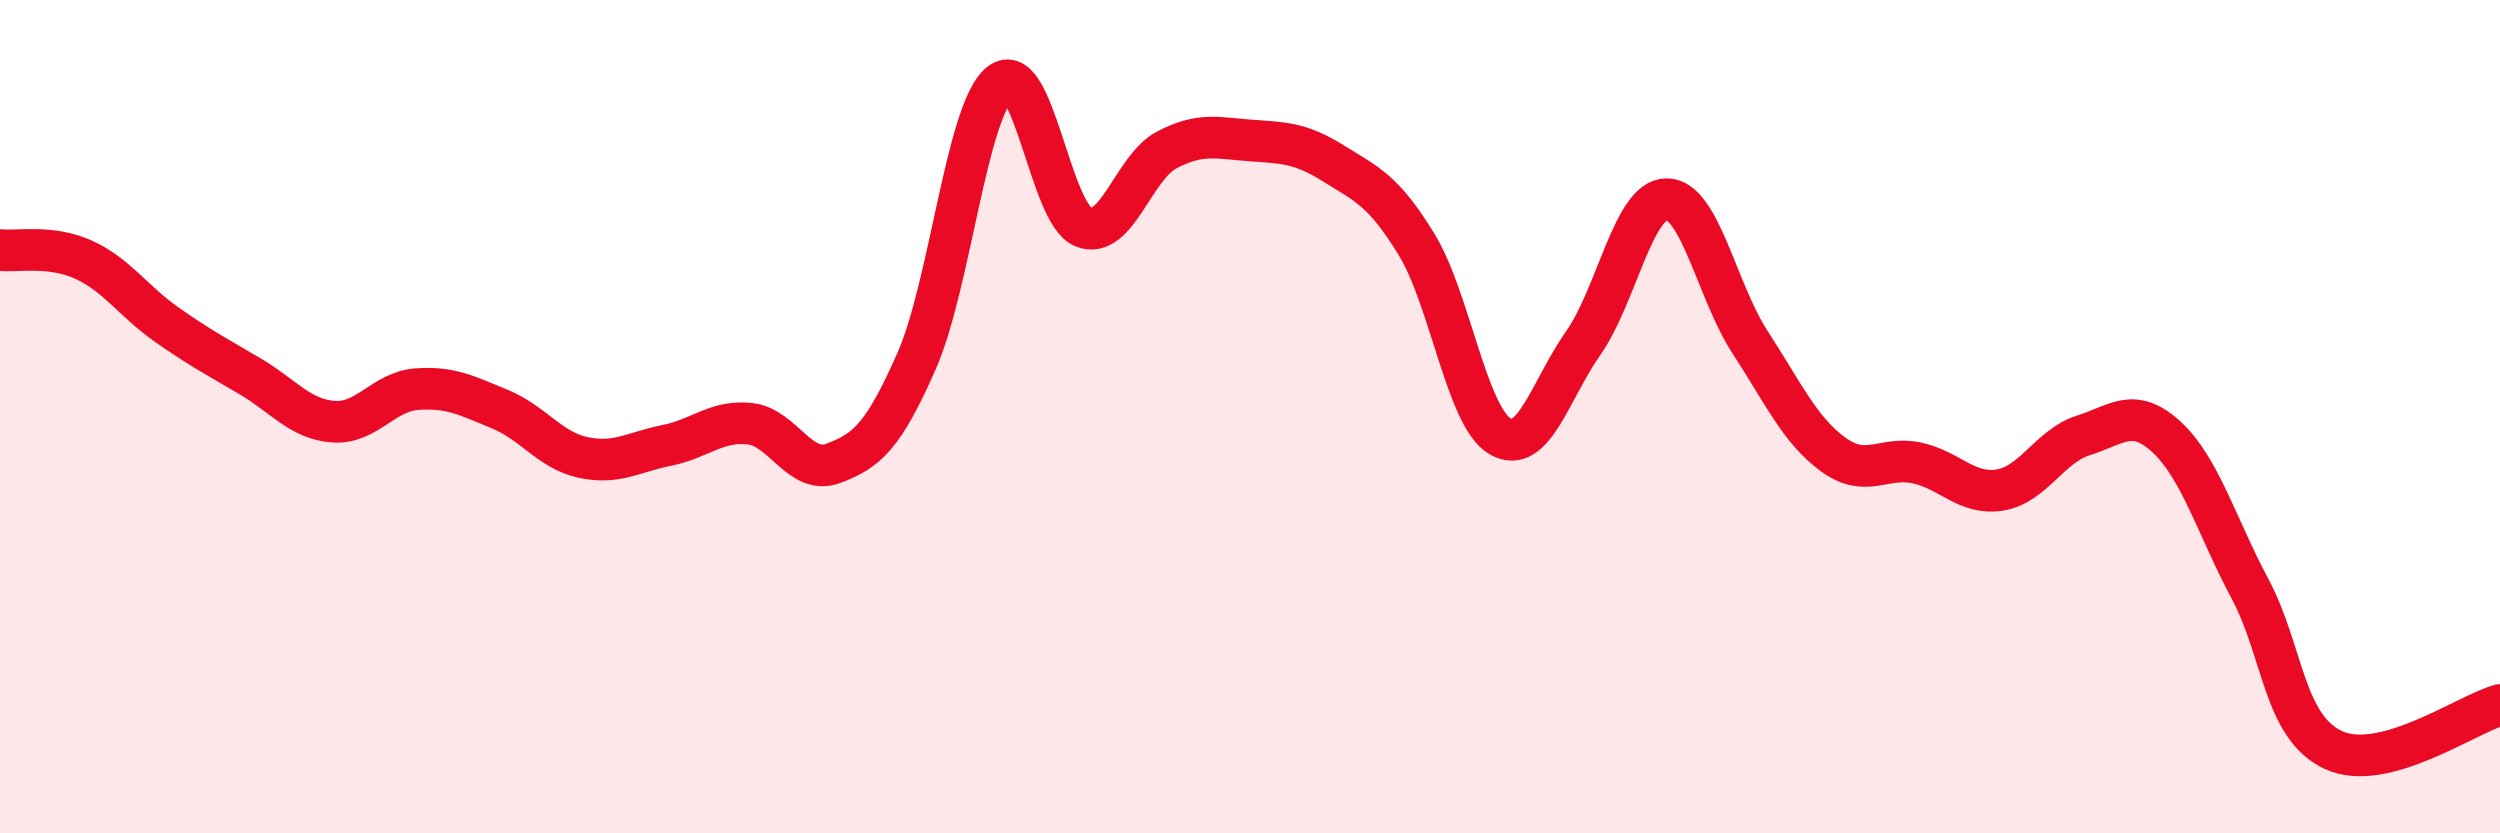
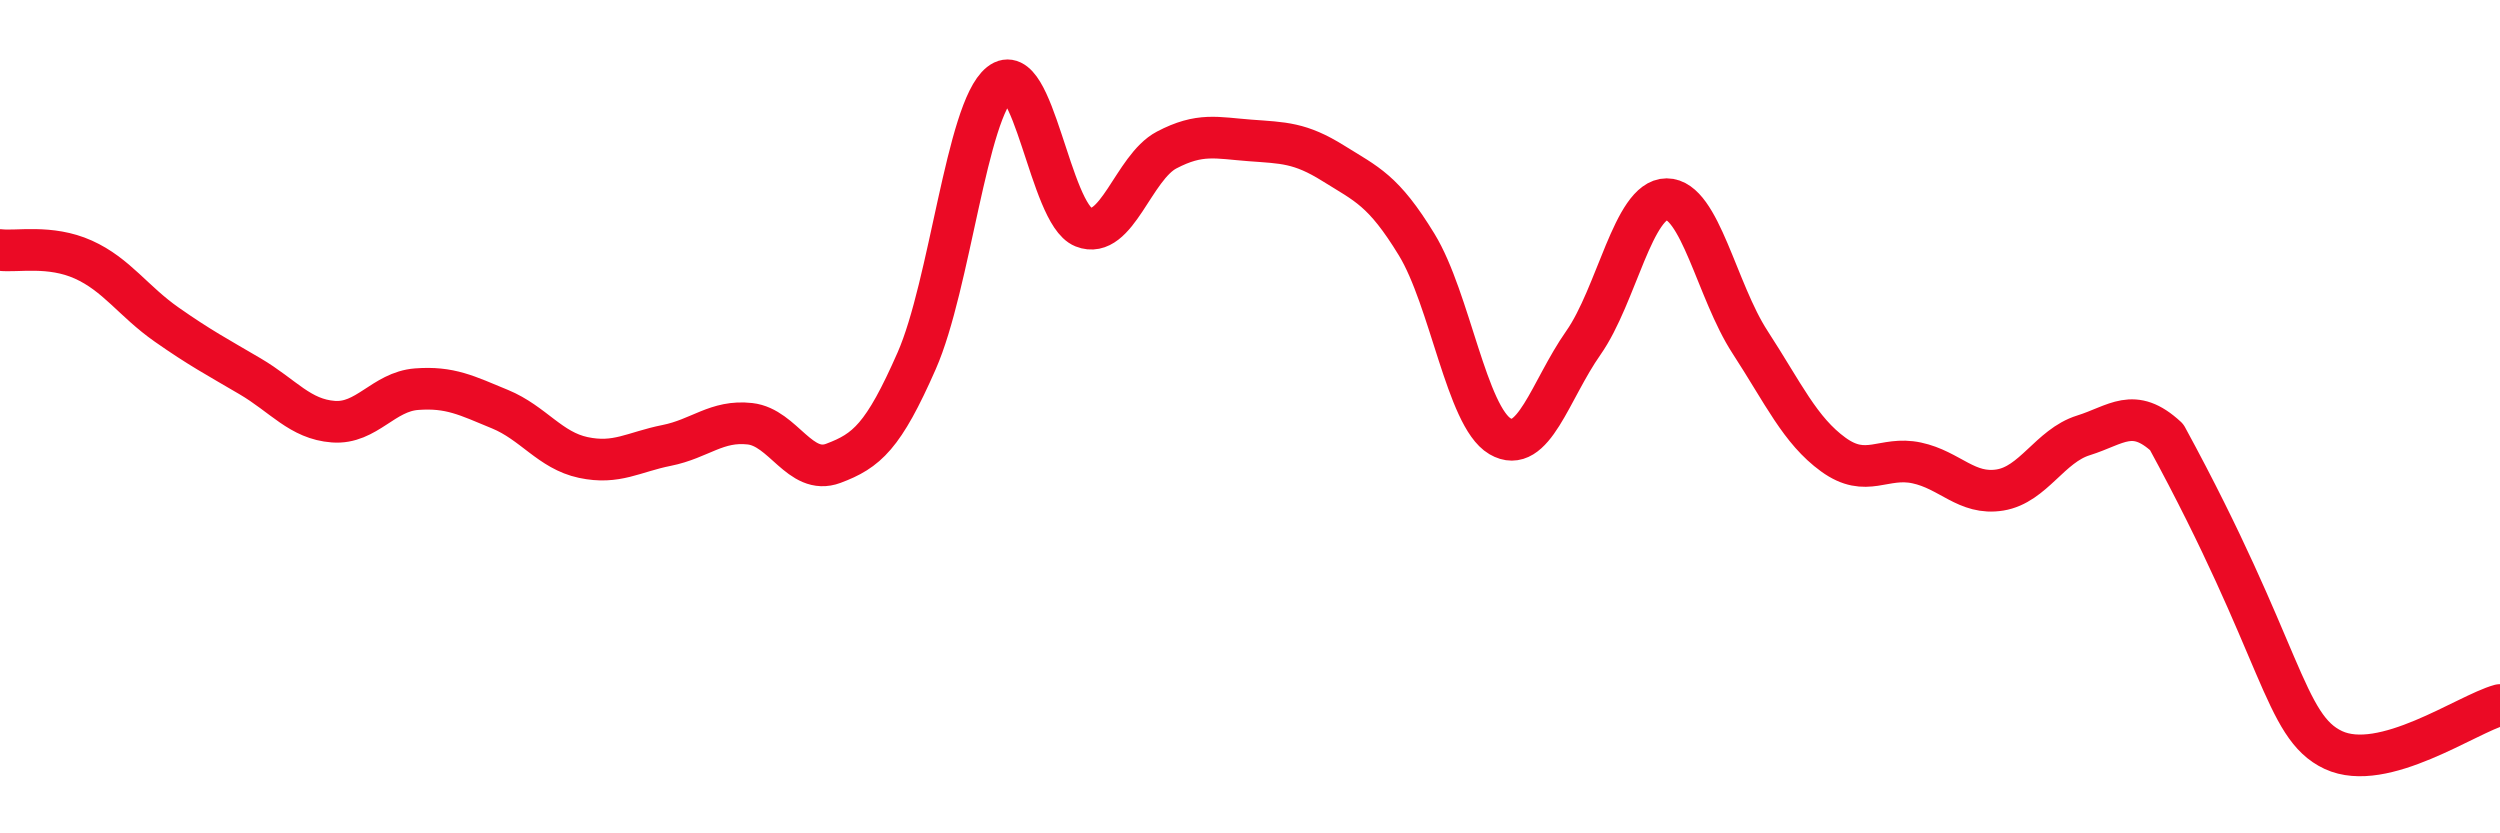
<svg xmlns="http://www.w3.org/2000/svg" width="60" height="20" viewBox="0 0 60 20">
-   <path d="M 0,6 C 0.4,6.05 1.2,5.87 2,6.23 C 2.8,6.59 3.2,7.23 4,7.79 C 4.8,8.35 5.2,8.56 6,9.03 C 6.8,9.5 7.2,10.06 8,10.12 C 8.8,10.18 9.2,9.4 10,9.34 C 10.8,9.28 11.2,9.49 12,9.82 C 12.8,10.15 13.2,10.81 14,10.98 C 14.8,11.15 15.2,10.85 16,10.69 C 16.8,10.53 17.2,10.08 18,10.17 C 18.8,10.26 19.2,11.42 20,11.12 C 20.8,10.82 21.2,10.48 22,8.66 C 22.8,6.84 23.2,2.64 24,2 C 24.8,1.36 25.2,5.13 26,5.45 C 26.8,5.77 27.2,4.02 28,3.6 C 28.8,3.18 29.2,3.31 30,3.37 C 30.8,3.43 31.2,3.42 32,3.92 C 32.8,4.42 33.2,4.56 34,5.87 C 34.8,7.18 35.2,10 36,10.47 C 36.8,10.94 37.2,9.37 38,8.23 C 38.8,7.09 39.2,4.78 40,4.78 C 40.8,4.78 41.2,6.98 42,8.21 C 42.8,9.44 43.2,10.33 44,10.91 C 44.8,11.49 45.2,10.94 46,11.11 C 46.8,11.28 47.2,11.89 48,11.76 C 48.8,11.63 49.2,10.7 50,10.45 C 50.8,10.2 51.2,9.75 52,10.49 C 52.8,11.23 53.2,12.63 54,14.13 C 54.8,15.63 54.8,17.44 56,18 C 57.2,18.56 59.2,17.14 60,16.92L60 20L0 20Z" fill="#EB0A25" opacity="0.1" stroke-linecap="round" stroke-linejoin="round" />
-   <path d="M 0,6 C 0.4,6.05 1.2,5.87 2,6.23 C 2.8,6.59 3.2,7.23 4,7.79 C 4.8,8.35 5.2,8.56 6,9.03 C 6.8,9.5 7.2,10.06 8,10.12 C 8.8,10.18 9.2,9.4 10,9.34 C 10.8,9.28 11.2,9.49 12,9.82 C 12.8,10.15 13.2,10.81 14,10.98 C 14.8,11.15 15.2,10.85 16,10.69 C 16.8,10.53 17.2,10.08 18,10.17 C 18.8,10.26 19.2,11.42 20,11.12 C 20.8,10.82 21.2,10.48 22,8.66 C 22.8,6.84 23.2,2.64 24,2 C 24.8,1.36 25.2,5.13 26,5.45 C 26.8,5.77 27.2,4.02 28,3.6 C 28.8,3.18 29.2,3.31 30,3.37 C 30.8,3.43 31.2,3.42 32,3.92 C 32.8,4.42 33.2,4.56 34,5.87 C 34.8,7.18 35.2,10 36,10.47 C 36.8,10.94 37.2,9.37 38,8.23 C 38.8,7.09 39.2,4.78 40,4.78 C 40.8,4.78 41.2,6.98 42,8.21 C 42.8,9.44 43.2,10.33 44,10.91 C 44.8,11.49 45.2,10.94 46,11.11 C 46.8,11.28 47.2,11.89 48,11.76 C 48.8,11.63 49.2,10.7 50,10.45 C 50.8,10.2 51.2,9.75 52,10.49 C 52.8,11.23 53.2,12.63 54,14.13 C 54.8,15.63 54.8,17.44 56,18 C 57.2,18.56 59.2,17.14 60,16.92" stroke="#EB0A25" stroke-width="1" fill="none" stroke-linecap="round" stroke-linejoin="round" />
+   <path d="M 0,6 C 0.4,6.05 1.2,5.87 2,6.23 C 2.8,6.59 3.2,7.23 4,7.79 C 4.8,8.35 5.2,8.56 6,9.03 C 6.8,9.5 7.2,10.06 8,10.12 C 8.8,10.18 9.2,9.4 10,9.34 C 10.8,9.28 11.2,9.49 12,9.82 C 12.8,10.15 13.2,10.81 14,10.98 C 14.8,11.15 15.2,10.85 16,10.69 C 16.8,10.53 17.2,10.08 18,10.17 C 18.8,10.26 19.2,11.42 20,11.12 C 20.8,10.82 21.2,10.48 22,8.66 C 22.8,6.84 23.2,2.64 24,2 C 24.8,1.36 25.2,5.13 26,5.45 C 26.8,5.77 27.2,4.02 28,3.6 C 28.8,3.18 29.2,3.31 30,3.37 C 30.8,3.43 31.2,3.42 32,3.92 C 32.8,4.42 33.2,4.56 34,5.87 C 34.8,7.18 35.2,10 36,10.47 C 36.8,10.94 37.2,9.37 38,8.23 C 38.8,7.09 39.2,4.78 40,4.78 C 40.8,4.78 41.2,6.98 42,8.21 C 42.8,9.44 43.2,10.33 44,10.91 C 44.8,11.49 45.2,10.94 46,11.11 C 46.8,11.28 47.2,11.89 48,11.76 C 48.8,11.63 49.2,10.7 50,10.45 C 50.8,10.2 51.2,9.75 52,10.49 C 54.8,15.63 54.8,17.44 56,18 C 57.2,18.56 59.2,17.14 60,16.92" stroke="#EB0A25" stroke-width="1" fill="none" stroke-linecap="round" stroke-linejoin="round" />
</svg>